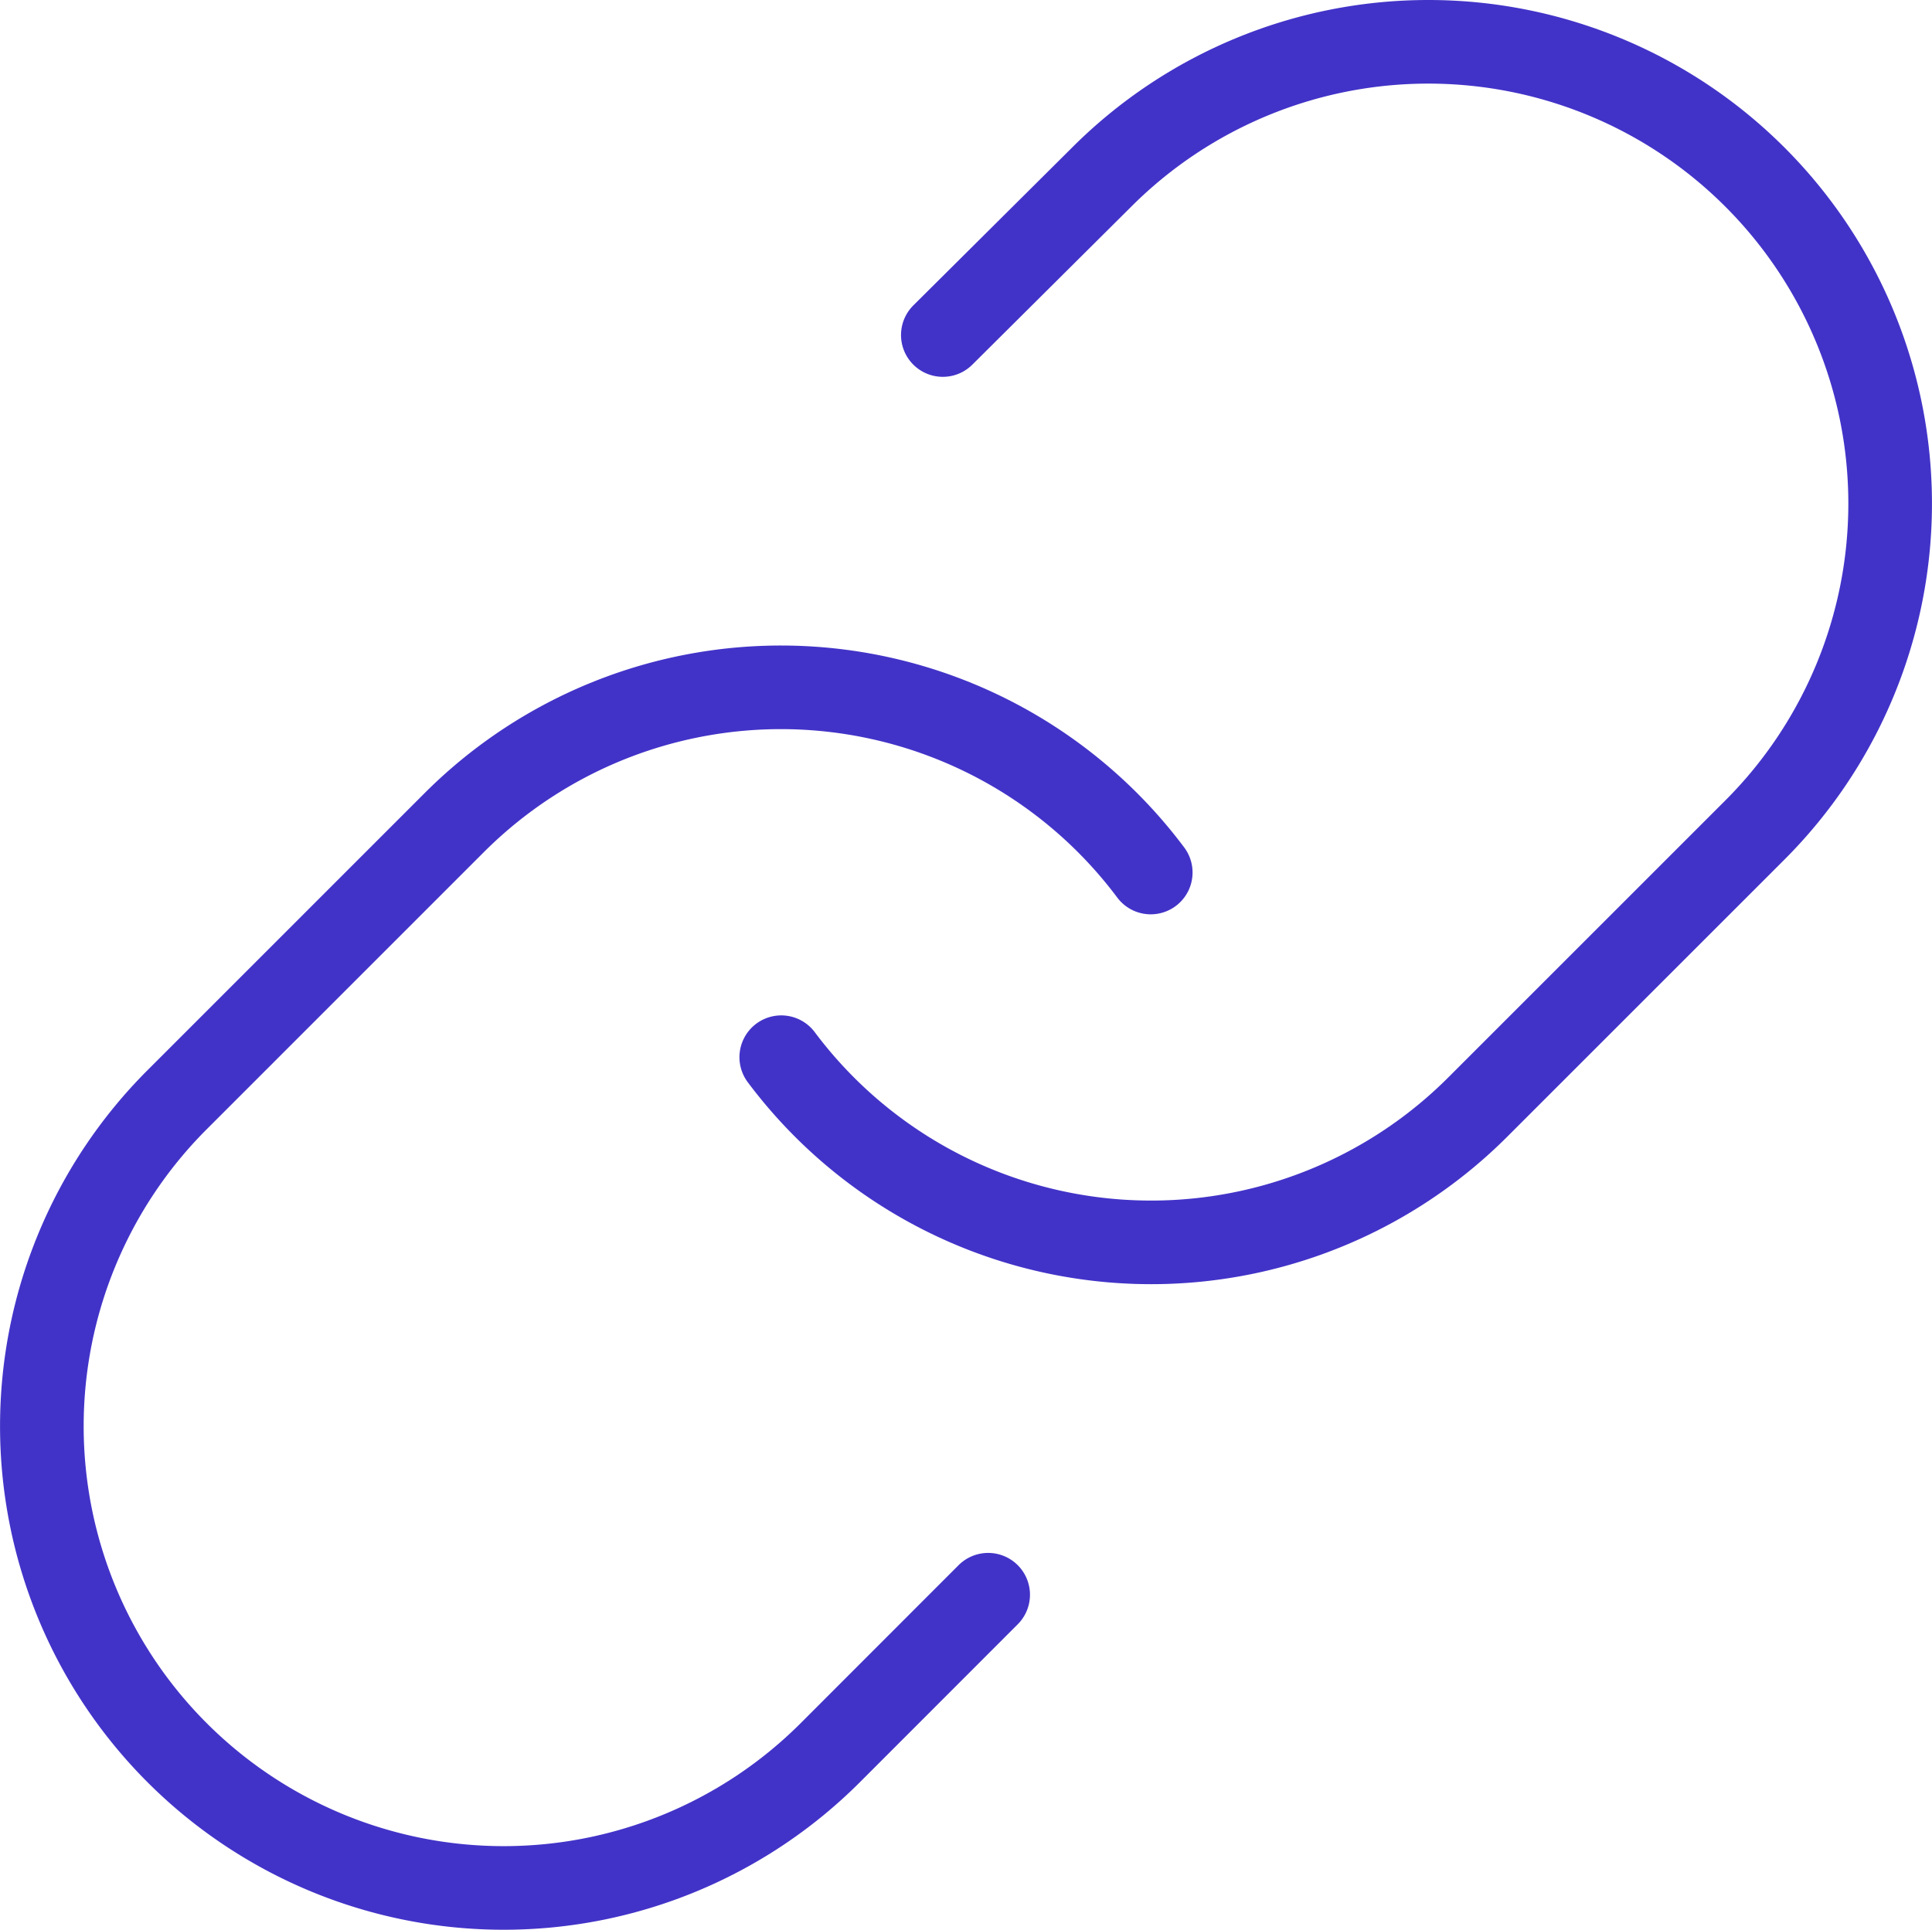
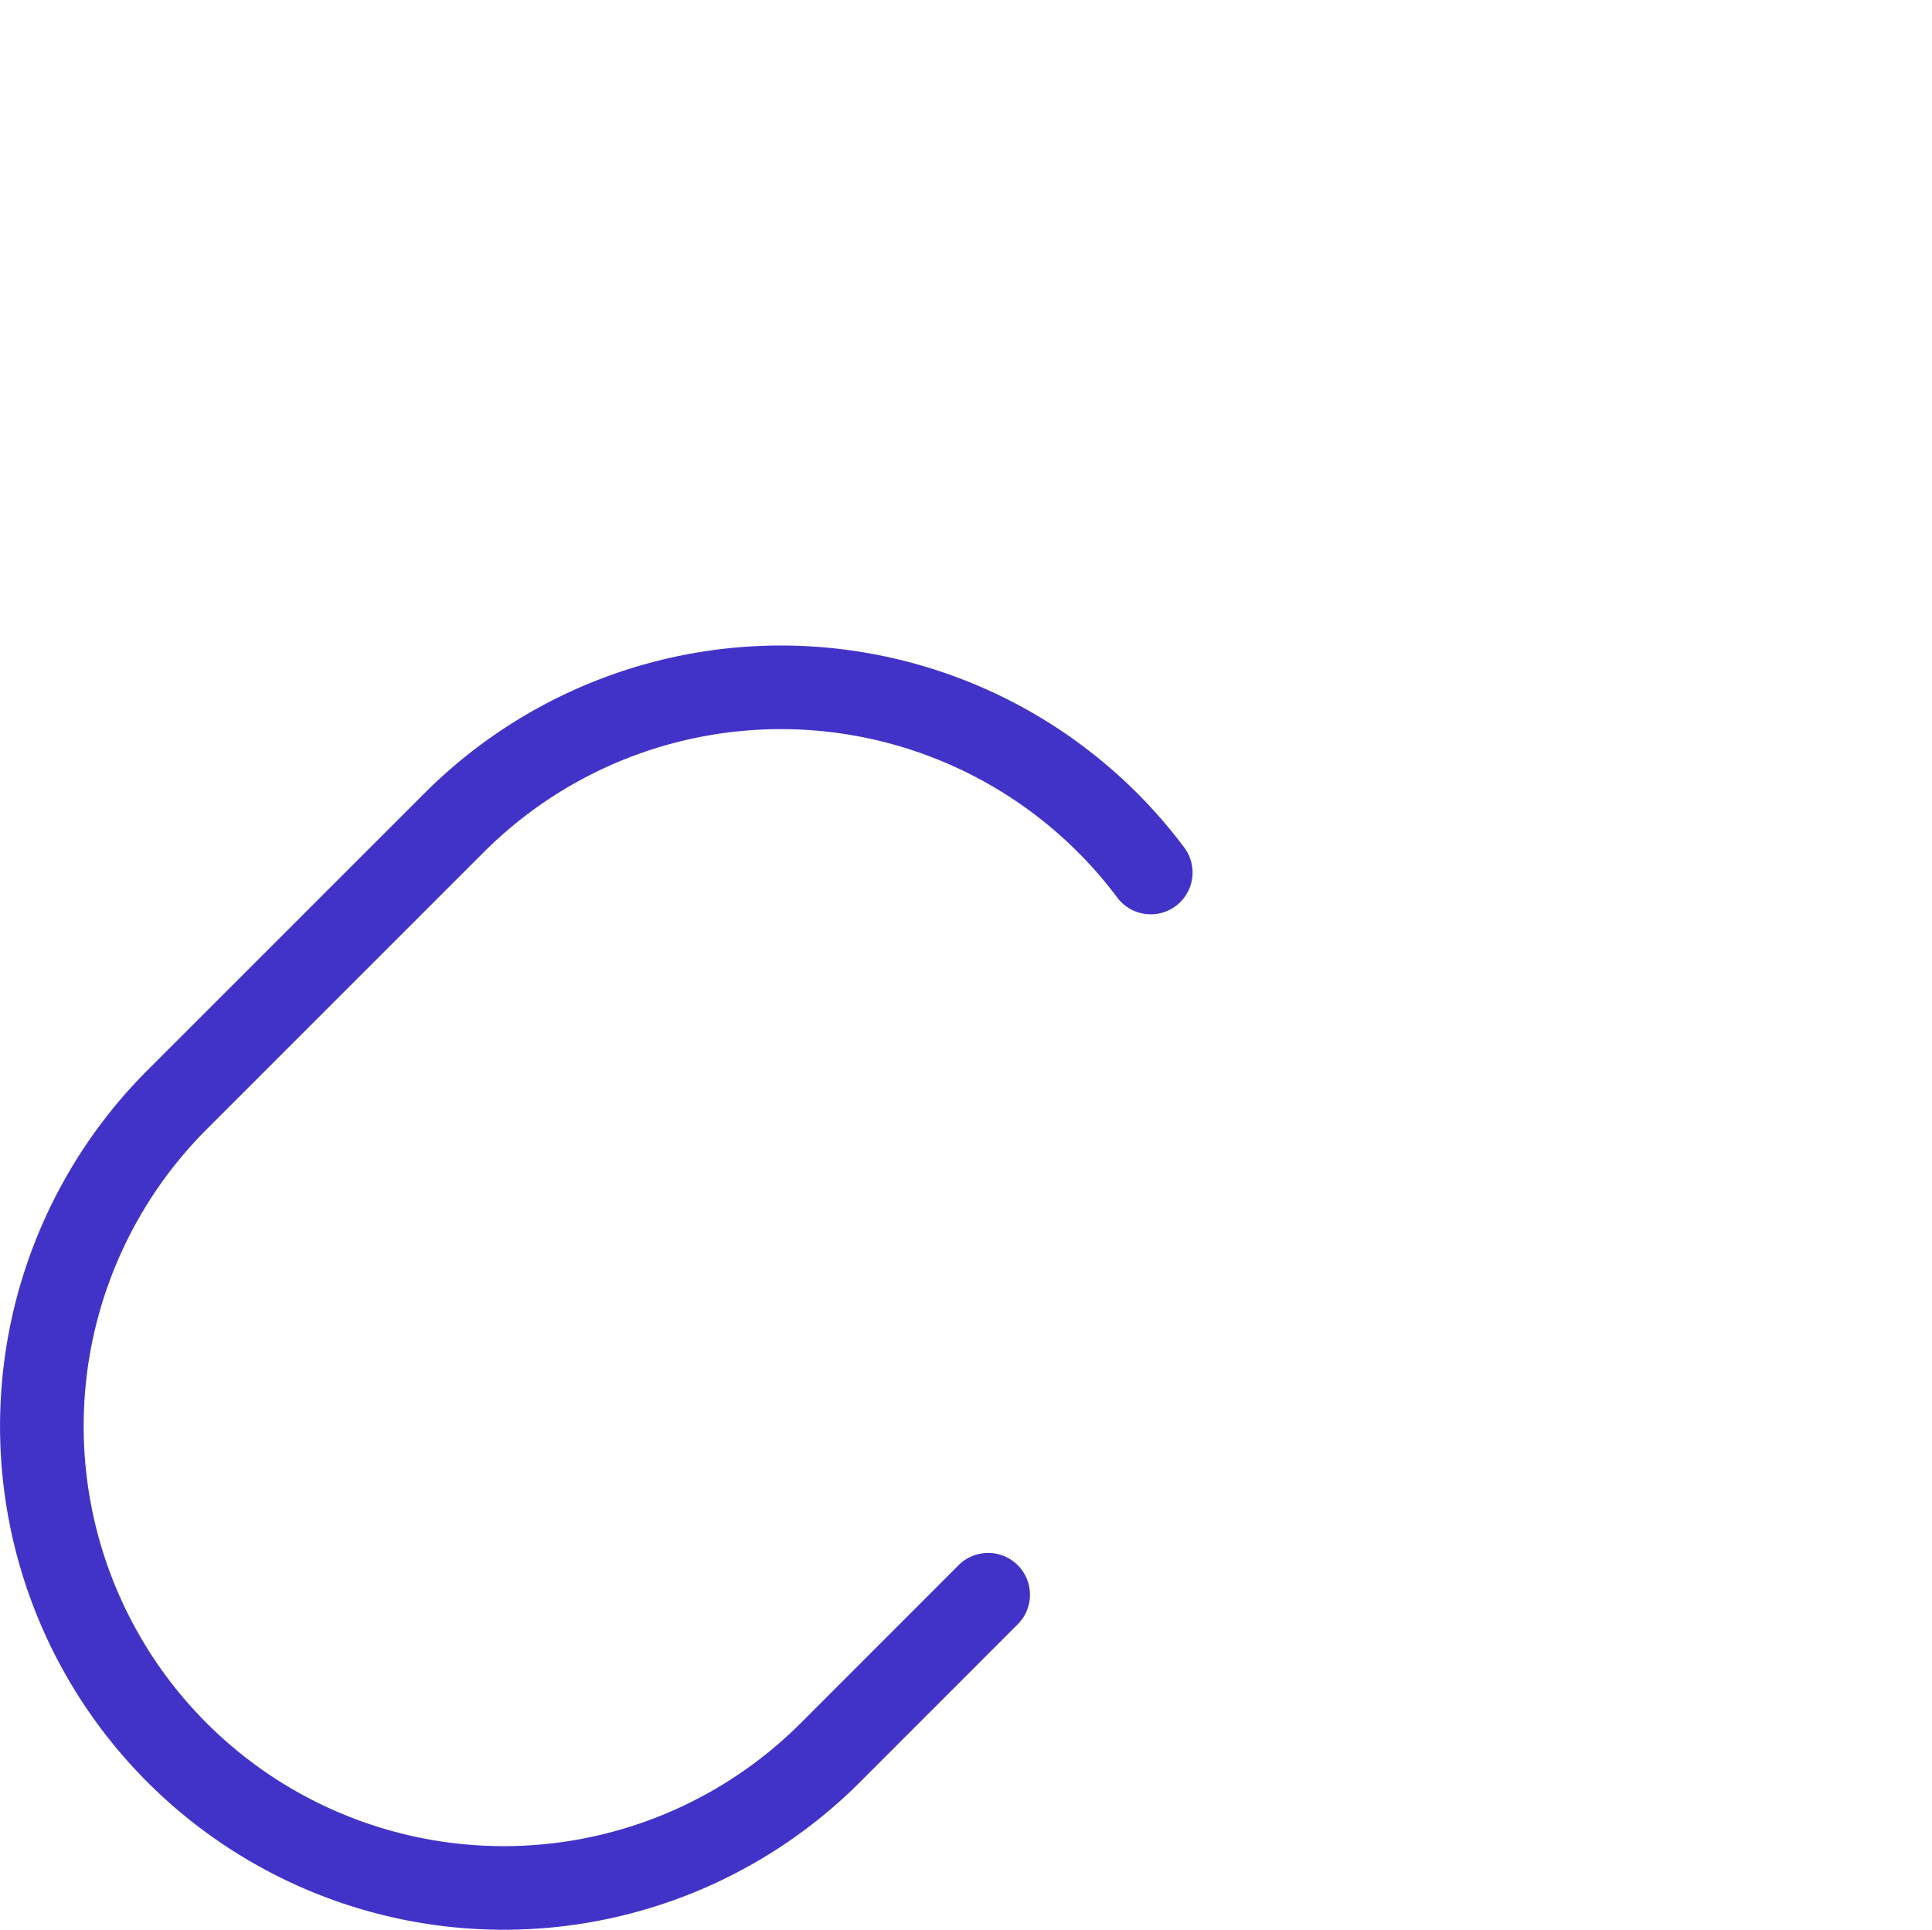
<svg xmlns="http://www.w3.org/2000/svg" width="46.204" height="46.16" viewBox="0 0 46.204 46.16">
  <g id="link_1_" data-name="link (1)" transform="translate(-0.995 -1.005)">
-     <path id="Path_40912" data-name="Path 40912" d="M10,26.294a11.046,11.046,0,0,0,16.657,1.193l6.627-6.627A11.045,11.045,0,1,0,17.664,5.24l-3.8,3.779" transform="translate(9.679 0)" fill="none" stroke="#4233c8" stroke-linecap="round" stroke-linejoin="round" stroke-width="2" />
    <path id="Path_40913" data-name="Path 40913" d="M28.515,13.424a11.046,11.046,0,0,0-16.657-1.193L5.231,18.859a11.045,11.045,0,1,0,15.62,15.62L24.627,30.7" transform="translate(0 8.452)" fill="none" stroke="#4233c8" stroke-linecap="round" stroke-linejoin="round" stroke-width="2" />
  </g>
</svg>